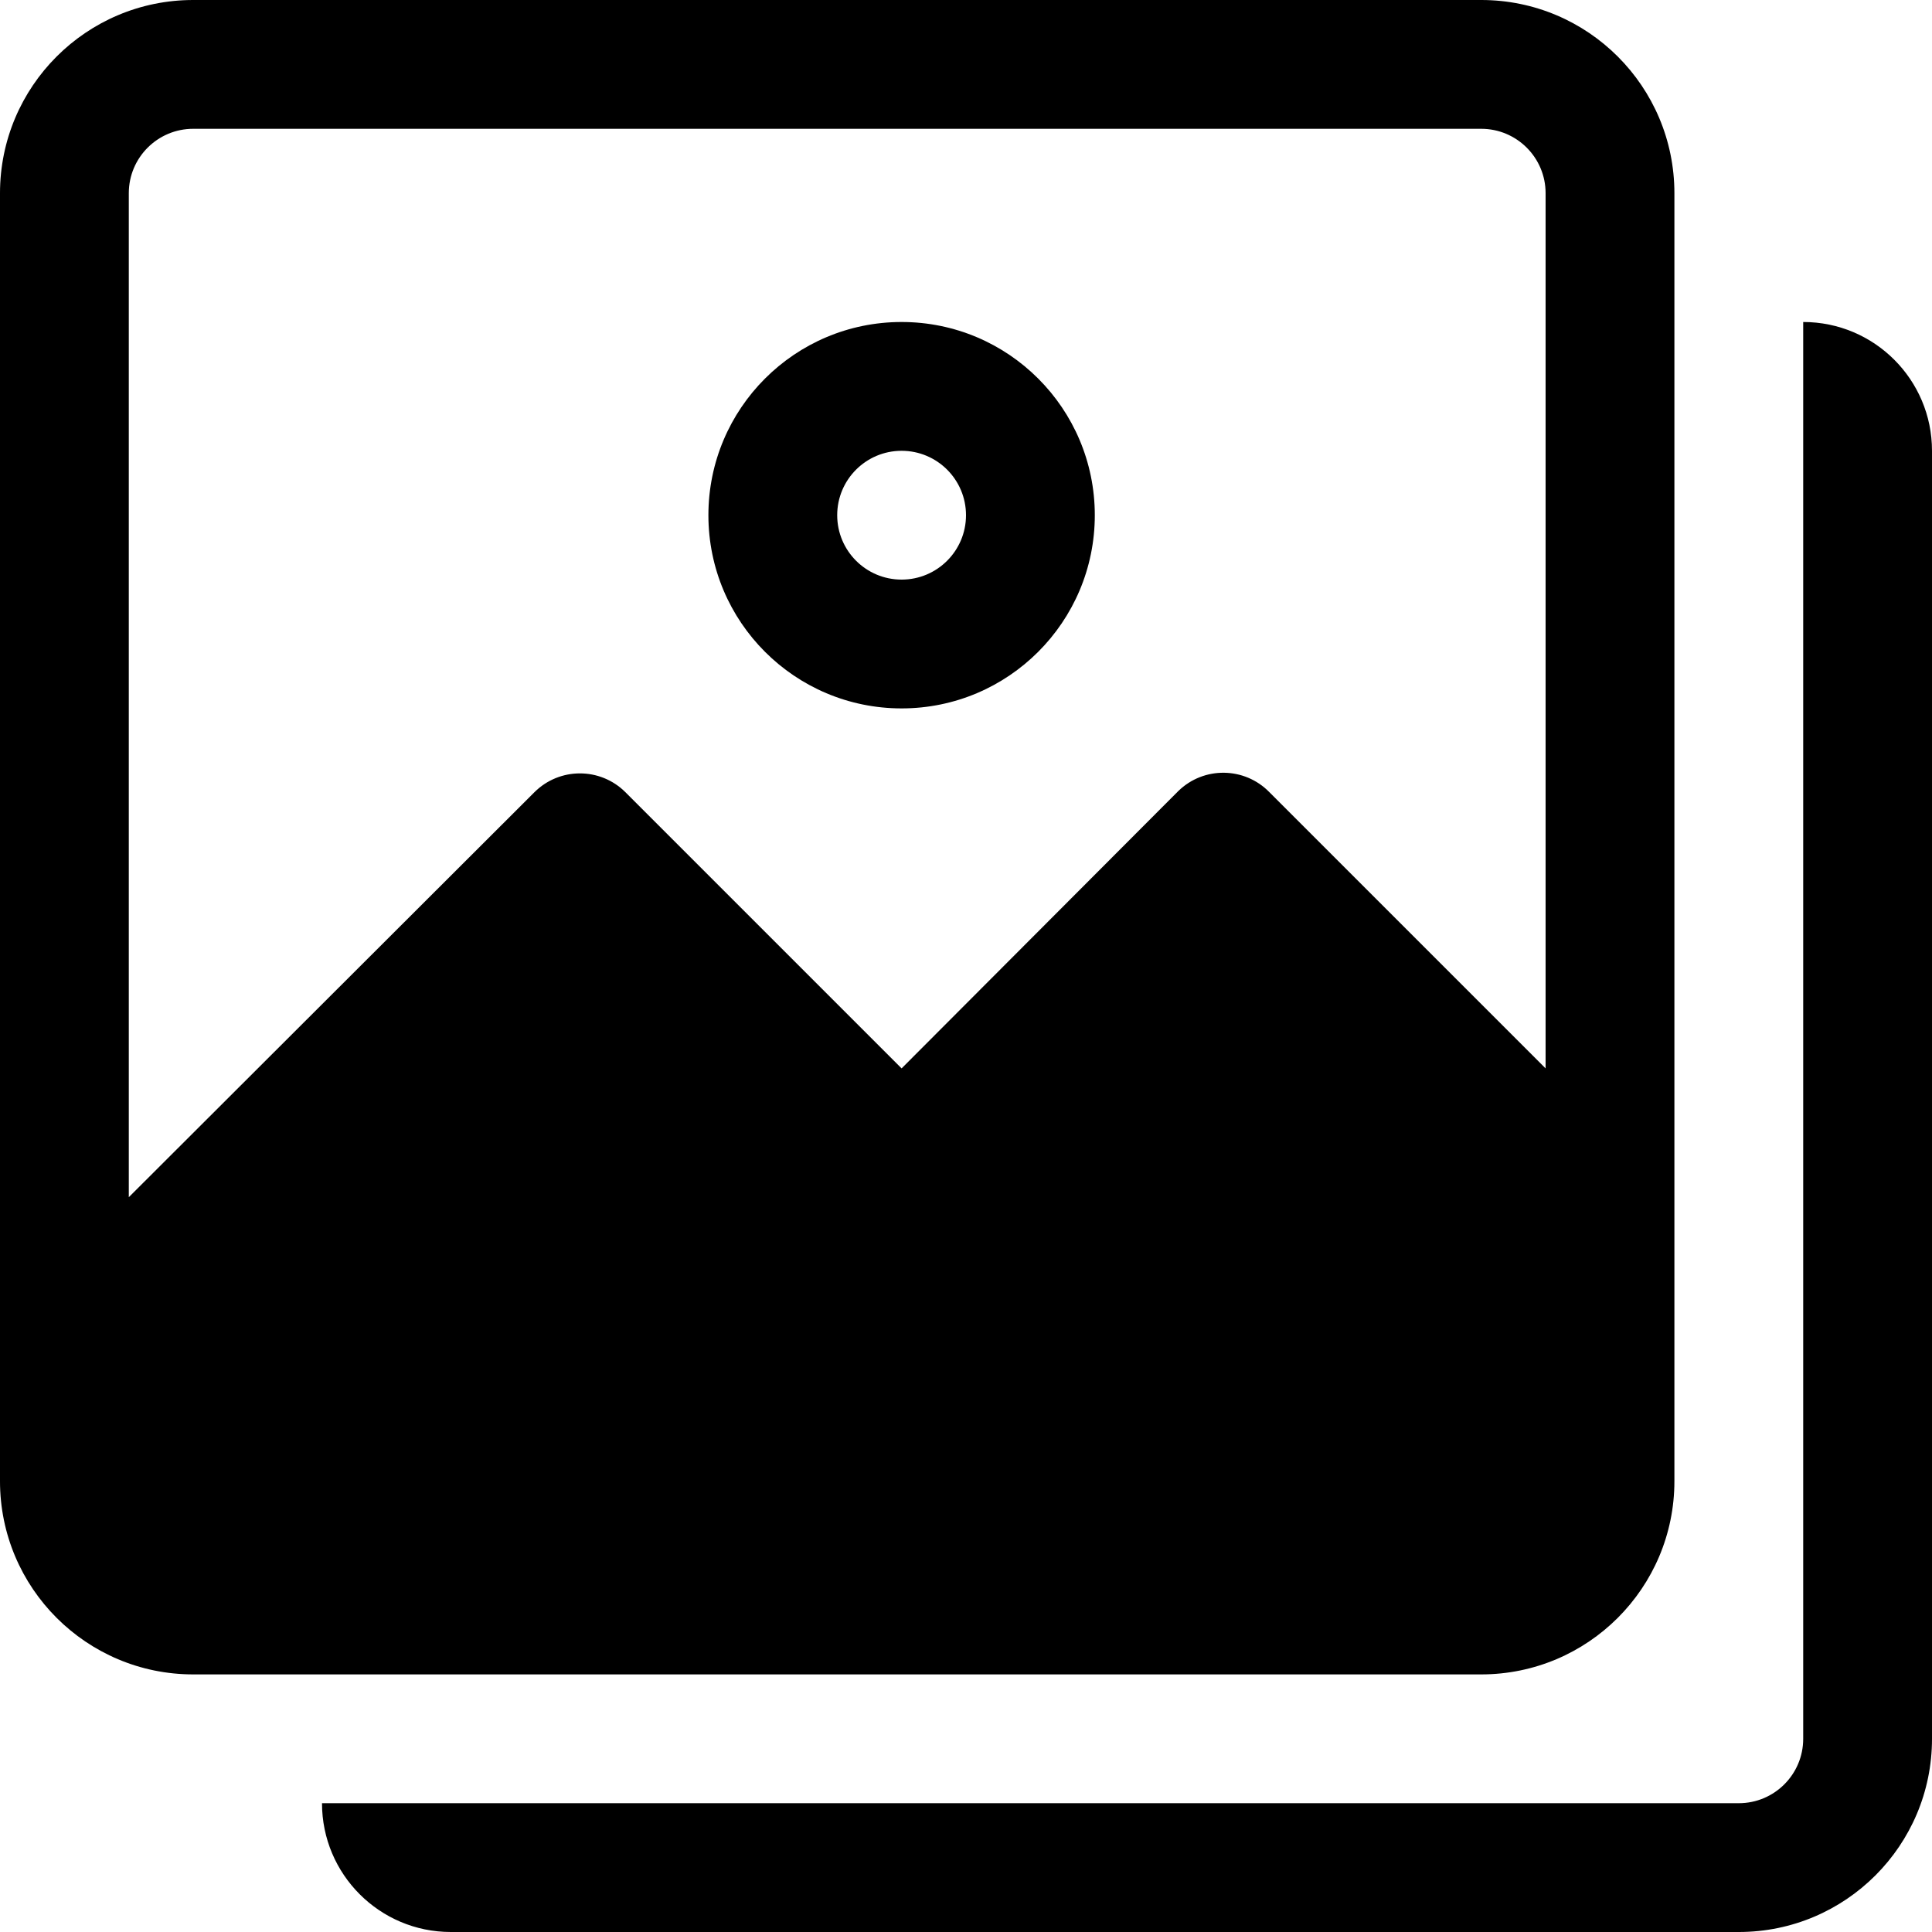
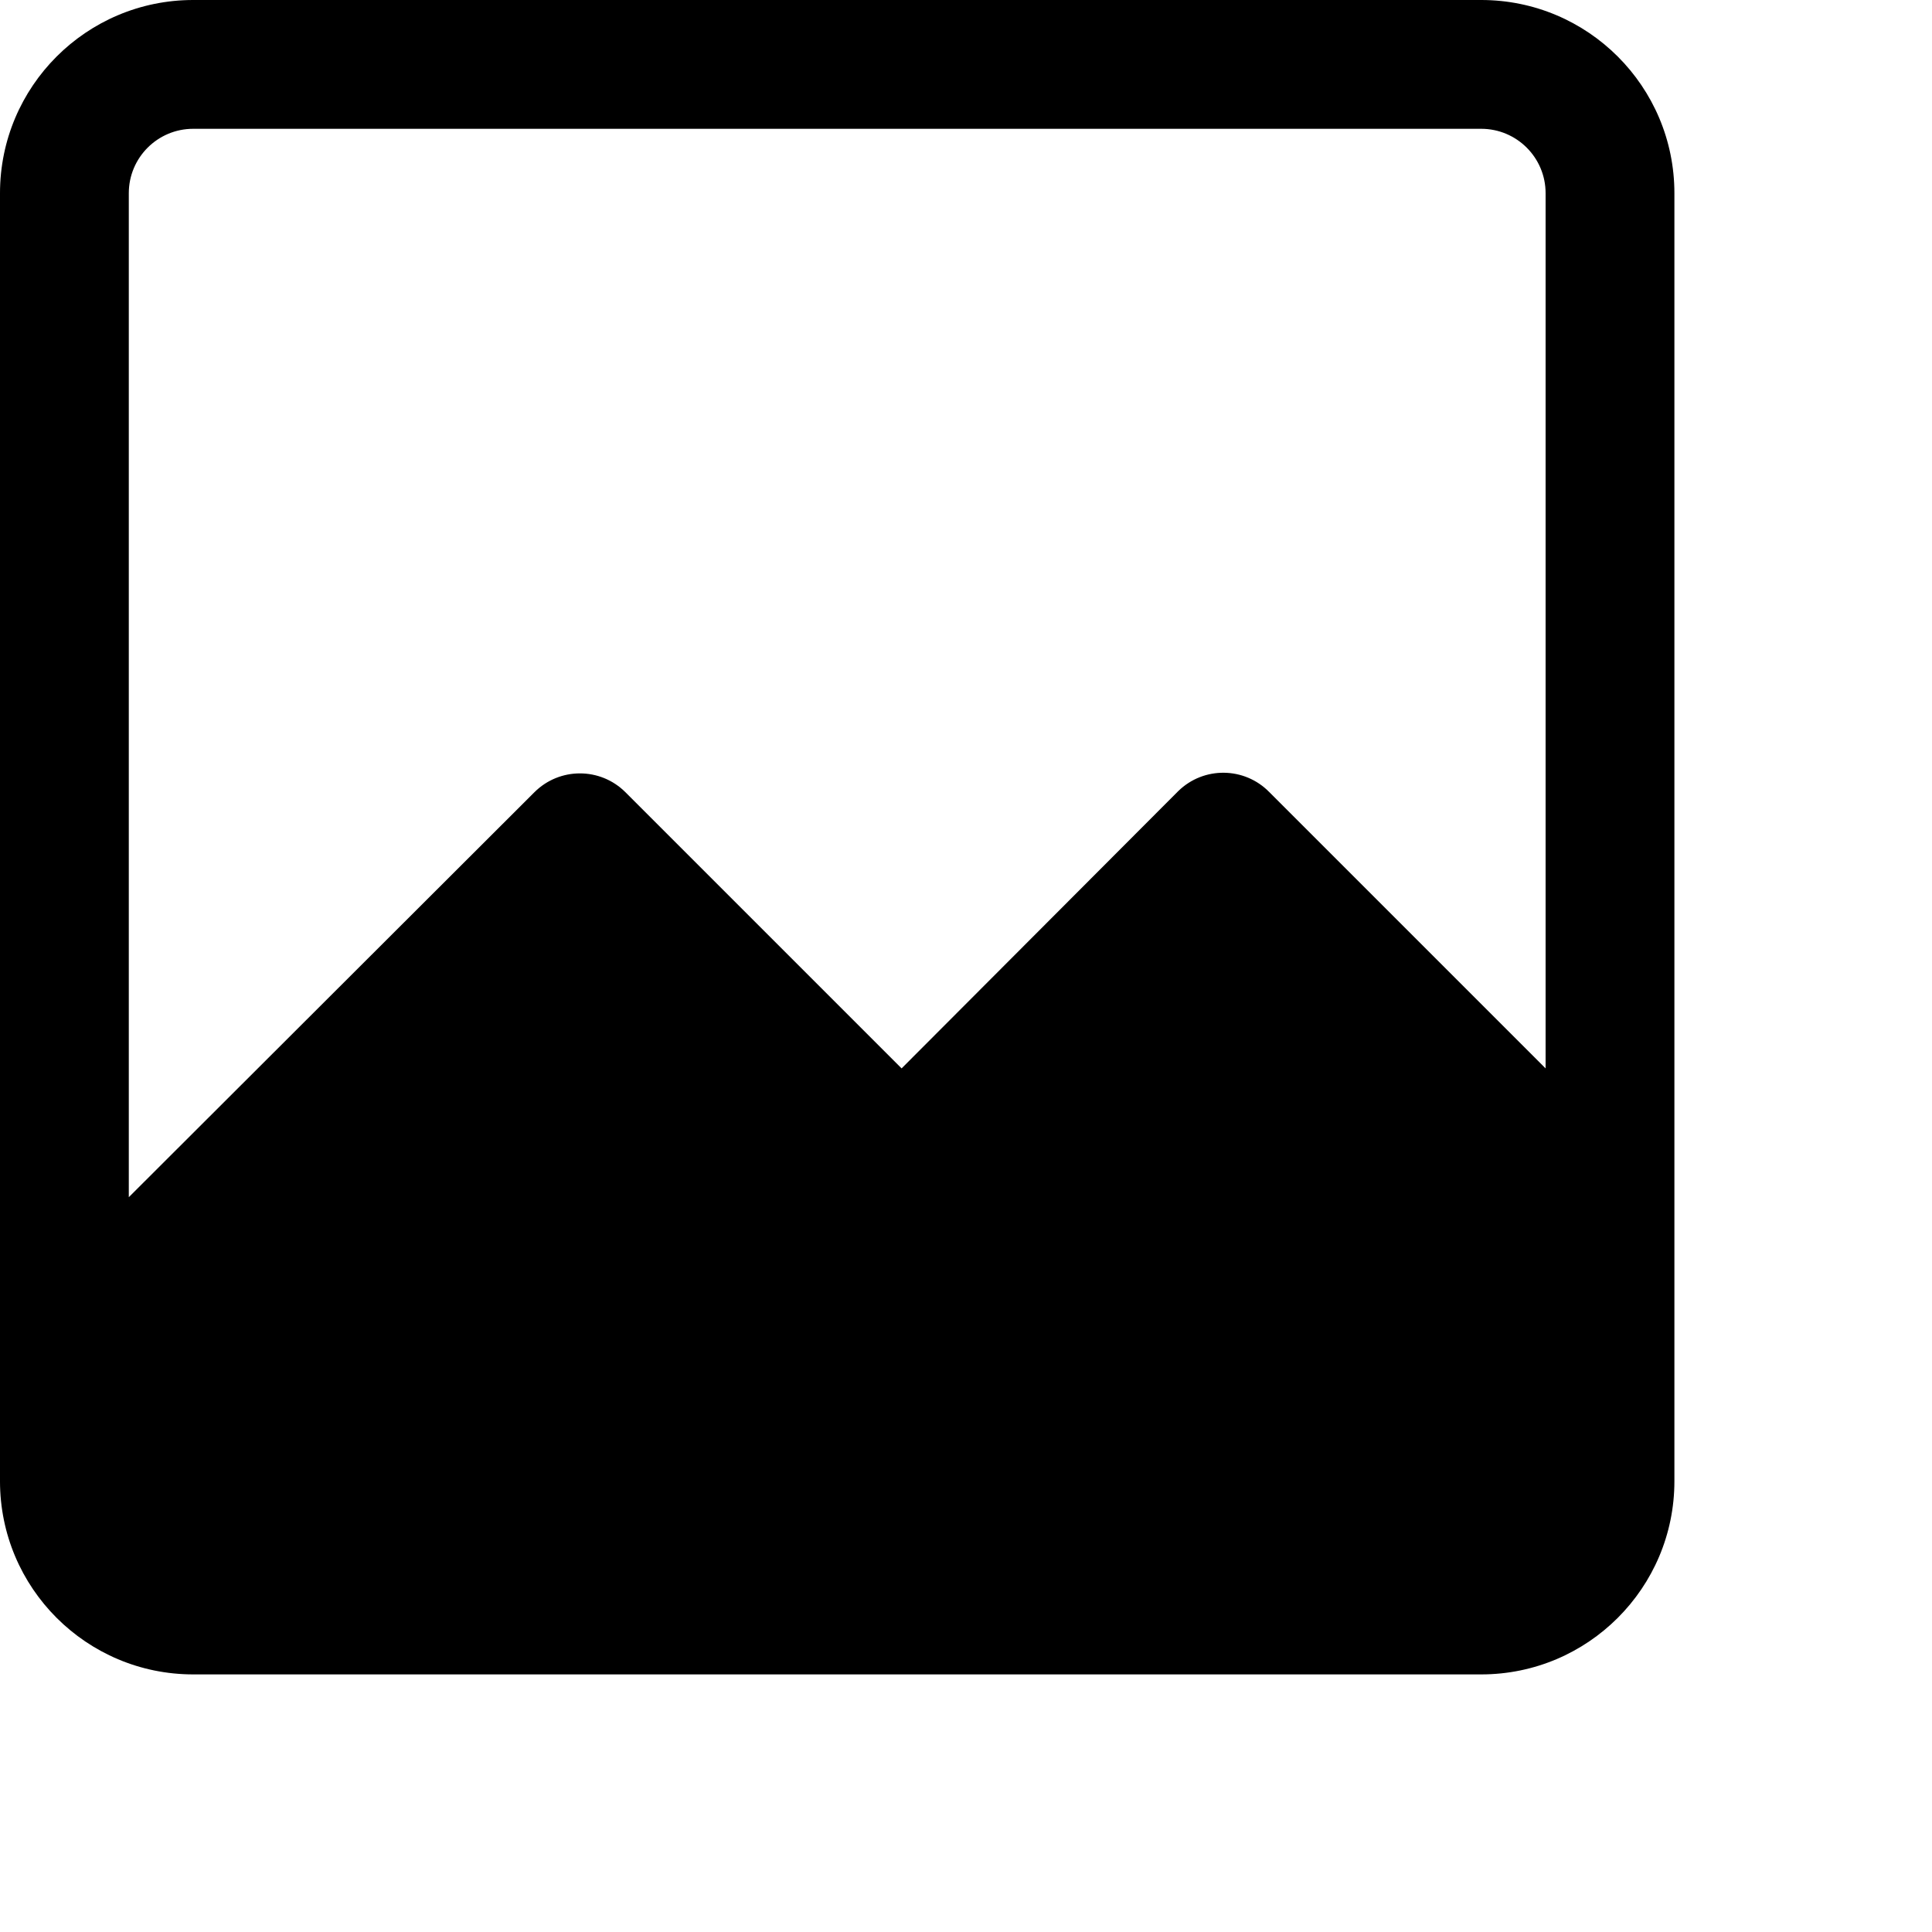
<svg xmlns="http://www.w3.org/2000/svg" version="1.1" id="Capa_1" x="0px" y="0px" viewBox="0 0 480 480" style="enable-background:new 0 0 480 480;" xml:space="preserve">
  <g>
    <g>
      <g>
-         <path d="M448,80v352c0,8.837-7.163,16-16,16H80c0,17.673,14.327,32,32,32h320c26.51,0,48-21.49,48-48V112     C480,94.327,465.673,80,448,80z" />
        <path d="M416,368V48c0-26.51-21.49-48-48-48H48C21.49,0,0,21.49,0,48v320c0,26.51,21.49,48,48,48h320     C394.51,416,416,394.51,416,368z M292.734,196.547c-0.031,0.031-0.063,0.062-0.094,0.093L224,265.44l-68.64-68.64     c-6.241-6.204-16.319-6.204-22.56,0L32,297.44V48c0-8.837,7.163-16,16-16h320c8.837,0,16,7.163,16,16v217.44l-68.64-68.64     C309.182,190.482,299.052,190.369,292.734,196.547z" />
-         <path d="M224,80c-26.51,0-48,21.49-48,48s21.49,48,48,48c26.51,0,48-21.49,48-48S250.51,80,224,80z M224,144     c-8.837,0-16-7.163-16-16s7.163-16,16-16s16,7.163,16,16S232.837,144,224,144z" />
      </g>
    </g>
  </g>
  <g>
</g>
  <g>
</g>
  <g>
</g>
  <g>
</g>
  <g>
</g>
  <g>
</g>
  <g>
</g>
  <g>
</g>
  <g>
</g>
  <g>
</g>
  <g>
</g>
  <g>
</g>
  <g>
</g>
  <g>
</g>
  <g>
</g>
</svg>